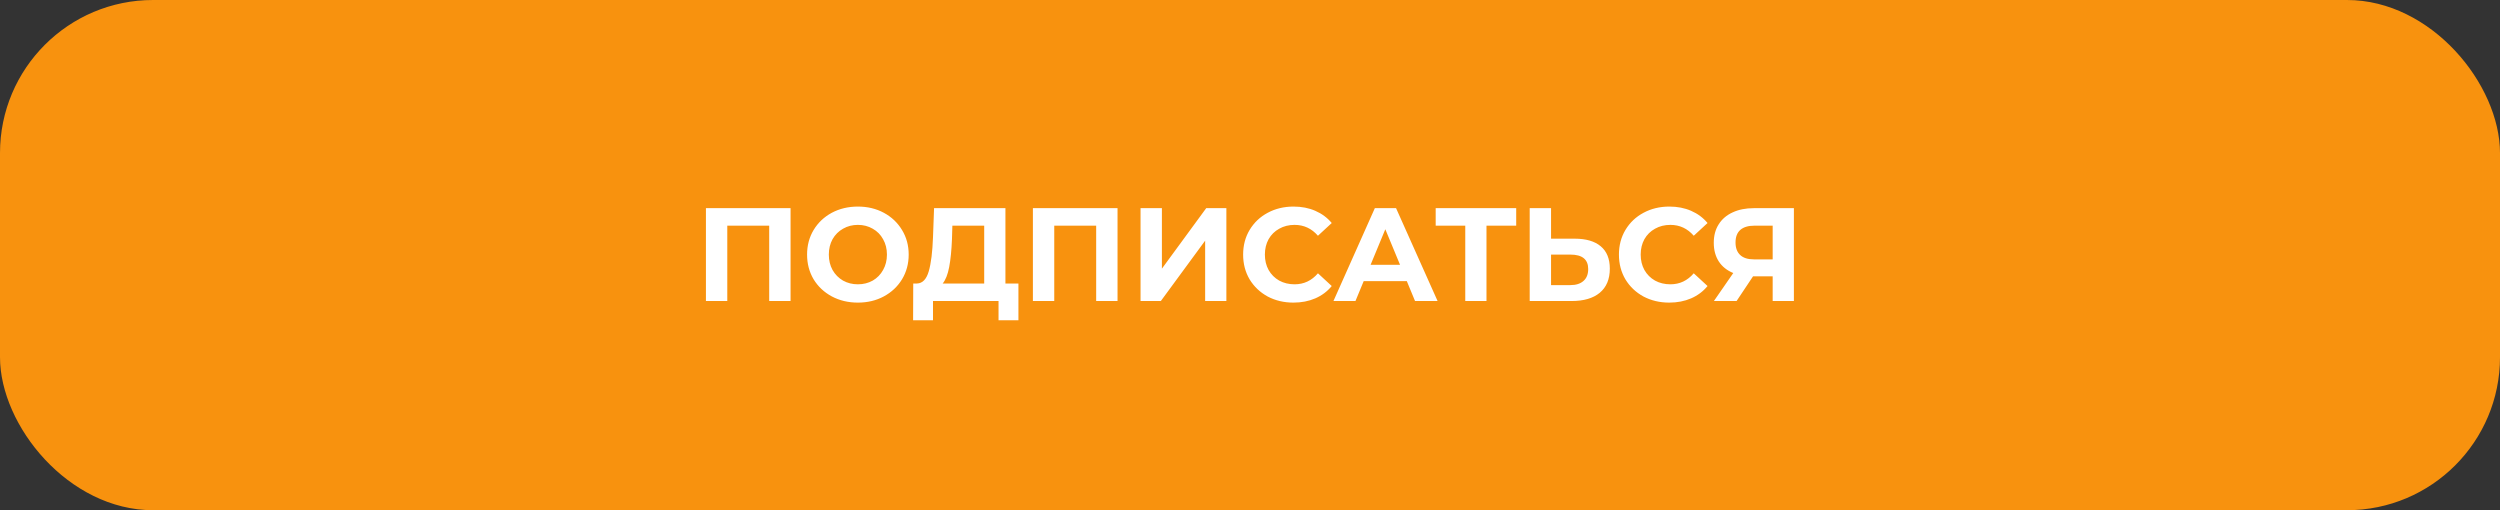
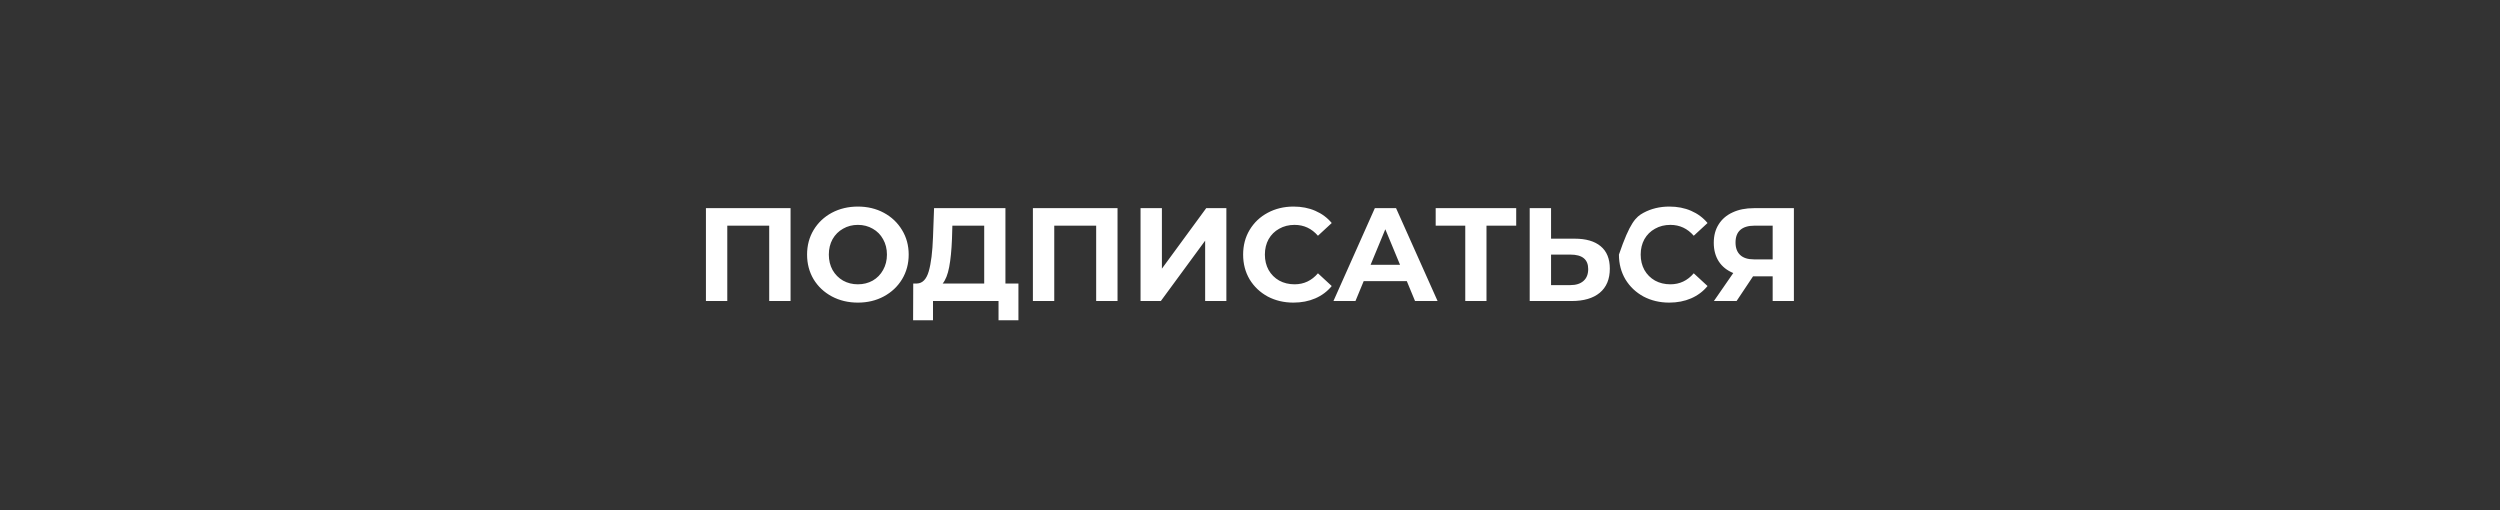
<svg xmlns="http://www.w3.org/2000/svg" width="490" height="100" viewBox="0 0 490 100" fill="none">
  <rect x="0" y="0" width="490" height="100" fill="#333333" stroke="none" />
-   <rect width="490" height="100" rx="30" fill="#F8920E" />
-   <path d="M154.95 40.8V59H150.764V44.232H142.548V59H138.362V40.8H154.95ZM168.145 59.312C166.256 59.312 164.549 58.905 163.023 58.09C161.515 57.275 160.328 56.157 159.461 54.736C158.612 53.297 158.187 51.685 158.187 49.9C158.187 48.115 158.612 46.511 159.461 45.09C160.328 43.651 161.515 42.525 163.023 41.71C164.549 40.895 166.256 40.488 168.145 40.488C170.035 40.488 171.733 40.895 173.241 41.71C174.749 42.525 175.937 43.651 176.803 45.09C177.67 46.511 178.103 48.115 178.103 49.9C178.103 51.685 177.67 53.297 176.803 54.736C175.937 56.157 174.749 57.275 173.241 58.09C171.733 58.905 170.035 59.312 168.145 59.312ZM168.145 55.724C169.22 55.724 170.191 55.481 171.057 54.996C171.924 54.493 172.6 53.8 173.085 52.916C173.588 52.032 173.839 51.027 173.839 49.9C173.839 48.773 173.588 47.768 173.085 46.884C172.6 46 171.924 45.315 171.057 44.83C170.191 44.327 169.22 44.076 168.145 44.076C167.071 44.076 166.1 44.327 165.233 44.83C164.367 45.315 163.682 46 163.179 46.884C162.694 47.768 162.451 48.773 162.451 49.9C162.451 51.027 162.694 52.032 163.179 52.916C163.682 53.8 164.367 54.493 165.233 54.996C166.1 55.481 167.071 55.724 168.145 55.724ZM199.612 55.568V62.77H195.712V59H182.868V62.77H178.968L178.994 55.568H179.722C180.814 55.533 181.585 54.736 182.036 53.176C182.487 51.616 182.764 49.389 182.868 46.494L183.076 40.8H197.064V55.568H199.612ZM186.586 46.884C186.499 49.051 186.317 50.871 186.04 52.344C185.763 53.8 185.338 54.875 184.766 55.568H192.904V44.232H186.664L186.586 46.884ZM219.036 40.8V59H214.85V44.232H206.634V59H202.448V40.8H219.036ZM223.547 40.8H227.733V52.656L236.417 40.8H240.369V59H236.209V47.17L227.525 59H223.547V40.8ZM253.507 59.312C251.652 59.312 249.971 58.913 248.463 58.116C246.972 57.301 245.793 56.183 244.927 54.762C244.077 53.323 243.653 51.703 243.653 49.9C243.653 48.097 244.077 46.485 244.927 45.064C245.793 43.625 246.972 42.507 248.463 41.71C249.971 40.895 251.661 40.488 253.533 40.488C255.11 40.488 256.531 40.765 257.797 41.32C259.079 41.875 260.154 42.672 261.021 43.712L258.317 46.208C257.086 44.787 255.561 44.076 253.741 44.076C252.614 44.076 251.609 44.327 250.725 44.83C249.841 45.315 249.147 46 248.645 46.884C248.159 47.768 247.917 48.773 247.917 49.9C247.917 51.027 248.159 52.032 248.645 52.916C249.147 53.8 249.841 54.493 250.725 54.996C251.609 55.481 252.614 55.724 253.741 55.724C255.561 55.724 257.086 55.005 258.317 53.566L261.021 56.062C260.154 57.119 259.079 57.925 257.797 58.48C256.514 59.035 255.084 59.312 253.507 59.312ZM275.734 55.1H267.284L265.672 59H261.356L269.468 40.8H273.628L281.766 59H277.346L275.734 55.1ZM274.408 51.902L271.522 44.934L268.636 51.902H274.408ZM297.176 44.232H291.352V59H287.192V44.232H281.394V40.8H297.176V44.232ZM308.635 46.78C310.853 46.78 312.552 47.274 313.731 48.262C314.927 49.25 315.525 50.715 315.525 52.656C315.525 54.719 314.866 56.296 313.549 57.388C312.249 58.463 310.411 59 308.037 59H299.821V40.8H304.007V46.78H308.635ZM307.803 55.88C308.895 55.88 309.744 55.611 310.351 55.074C310.975 54.537 311.287 53.757 311.287 52.734C311.287 50.845 310.125 49.9 307.803 49.9H304.007V55.88H307.803ZM327.165 59.312C325.31 59.312 323.629 58.913 322.121 58.116C320.63 57.301 319.452 56.183 318.585 54.762C317.736 53.323 317.311 51.703 317.311 49.9C317.311 48.097 317.736 46.485 318.585 45.064C319.452 43.625 320.63 42.507 322.121 41.71C323.629 40.895 325.319 40.488 327.191 40.488C328.768 40.488 330.19 40.765 331.455 41.32C332.738 41.875 333.812 42.672 334.679 43.712L331.975 46.208C330.744 44.787 329.219 44.076 327.399 44.076C326.272 44.076 325.267 44.327 324.383 44.83C323.499 45.315 322.806 46 322.303 46.884C321.818 47.768 321.575 48.773 321.575 49.9C321.575 51.027 321.818 52.032 322.303 52.916C322.806 53.8 323.499 54.493 324.383 54.996C325.267 55.481 326.272 55.724 327.399 55.724C329.219 55.724 330.744 55.005 331.975 53.566L334.679 56.062C333.812 57.119 332.738 57.925 331.455 58.48C330.172 59.035 328.742 59.312 327.165 59.312ZM351.603 40.8V59H347.443V54.164H343.595L340.371 59H335.925L339.721 53.514C338.49 53.011 337.545 52.257 336.887 51.252C336.228 50.229 335.899 49.007 335.899 47.586C335.899 46.182 336.219 44.977 336.861 43.972C337.502 42.949 338.412 42.169 339.591 41.632C340.769 41.077 342.156 40.8 343.751 40.8H351.603ZM343.855 44.232C342.659 44.232 341.74 44.509 341.099 45.064C340.475 45.619 340.163 46.442 340.163 47.534C340.163 48.591 340.466 49.406 341.073 49.978C341.679 50.55 342.572 50.836 343.751 50.836H347.443V44.232H343.855Z" fill="white" />
+   <path d="M154.95 40.8V59H150.764V44.232H142.548V59H138.362V40.8H154.95ZM168.145 59.312C166.256 59.312 164.549 58.905 163.023 58.09C161.515 57.275 160.328 56.157 159.461 54.736C158.612 53.297 158.187 51.685 158.187 49.9C158.187 48.115 158.612 46.511 159.461 45.09C160.328 43.651 161.515 42.525 163.023 41.71C164.549 40.895 166.256 40.488 168.145 40.488C170.035 40.488 171.733 40.895 173.241 41.71C174.749 42.525 175.937 43.651 176.803 45.09C177.67 46.511 178.103 48.115 178.103 49.9C178.103 51.685 177.67 53.297 176.803 54.736C175.937 56.157 174.749 57.275 173.241 58.09C171.733 58.905 170.035 59.312 168.145 59.312ZM168.145 55.724C169.22 55.724 170.191 55.481 171.057 54.996C171.924 54.493 172.6 53.8 173.085 52.916C173.588 52.032 173.839 51.027 173.839 49.9C173.839 48.773 173.588 47.768 173.085 46.884C172.6 46 171.924 45.315 171.057 44.83C170.191 44.327 169.22 44.076 168.145 44.076C167.071 44.076 166.1 44.327 165.233 44.83C164.367 45.315 163.682 46 163.179 46.884C162.694 47.768 162.451 48.773 162.451 49.9C162.451 51.027 162.694 52.032 163.179 52.916C163.682 53.8 164.367 54.493 165.233 54.996C166.1 55.481 167.071 55.724 168.145 55.724ZM199.612 55.568V62.77H195.712V59H182.868V62.77H178.968L178.994 55.568H179.722C180.814 55.533 181.585 54.736 182.036 53.176C182.487 51.616 182.764 49.389 182.868 46.494L183.076 40.8H197.064V55.568H199.612ZM186.586 46.884C186.499 49.051 186.317 50.871 186.04 52.344C185.763 53.8 185.338 54.875 184.766 55.568H192.904V44.232H186.664L186.586 46.884ZM219.036 40.8V59H214.85V44.232H206.634V59H202.448V40.8H219.036ZM223.547 40.8H227.733V52.656L236.417 40.8H240.369V59H236.209V47.17L227.525 59H223.547V40.8ZM253.507 59.312C251.652 59.312 249.971 58.913 248.463 58.116C246.972 57.301 245.793 56.183 244.927 54.762C244.077 53.323 243.653 51.703 243.653 49.9C243.653 48.097 244.077 46.485 244.927 45.064C245.793 43.625 246.972 42.507 248.463 41.71C249.971 40.895 251.661 40.488 253.533 40.488C255.11 40.488 256.531 40.765 257.797 41.32C259.079 41.875 260.154 42.672 261.021 43.712L258.317 46.208C257.086 44.787 255.561 44.076 253.741 44.076C252.614 44.076 251.609 44.327 250.725 44.83C249.841 45.315 249.147 46 248.645 46.884C248.159 47.768 247.917 48.773 247.917 49.9C247.917 51.027 248.159 52.032 248.645 52.916C249.147 53.8 249.841 54.493 250.725 54.996C251.609 55.481 252.614 55.724 253.741 55.724C255.561 55.724 257.086 55.005 258.317 53.566L261.021 56.062C260.154 57.119 259.079 57.925 257.797 58.48C256.514 59.035 255.084 59.312 253.507 59.312ZM275.734 55.1H267.284L265.672 59H261.356L269.468 40.8H273.628L281.766 59H277.346L275.734 55.1ZM274.408 51.902L271.522 44.934L268.636 51.902H274.408ZM297.176 44.232H291.352V59H287.192V44.232H281.394V40.8H297.176V44.232ZM308.635 46.78C310.853 46.78 312.552 47.274 313.731 48.262C314.927 49.25 315.525 50.715 315.525 52.656C315.525 54.719 314.866 56.296 313.549 57.388C312.249 58.463 310.411 59 308.037 59H299.821V40.8H304.007V46.78H308.635ZM307.803 55.88C308.895 55.88 309.744 55.611 310.351 55.074C310.975 54.537 311.287 53.757 311.287 52.734C311.287 50.845 310.125 49.9 307.803 49.9H304.007V55.88H307.803ZM327.165 59.312C325.31 59.312 323.629 58.913 322.121 58.116C320.63 57.301 319.452 56.183 318.585 54.762C317.736 53.323 317.311 51.703 317.311 49.9C319.452 43.625 320.63 42.507 322.121 41.71C323.629 40.895 325.319 40.488 327.191 40.488C328.768 40.488 330.19 40.765 331.455 41.32C332.738 41.875 333.812 42.672 334.679 43.712L331.975 46.208C330.744 44.787 329.219 44.076 327.399 44.076C326.272 44.076 325.267 44.327 324.383 44.83C323.499 45.315 322.806 46 322.303 46.884C321.818 47.768 321.575 48.773 321.575 49.9C321.575 51.027 321.818 52.032 322.303 52.916C322.806 53.8 323.499 54.493 324.383 54.996C325.267 55.481 326.272 55.724 327.399 55.724C329.219 55.724 330.744 55.005 331.975 53.566L334.679 56.062C333.812 57.119 332.738 57.925 331.455 58.48C330.172 59.035 328.742 59.312 327.165 59.312ZM351.603 40.8V59H347.443V54.164H343.595L340.371 59H335.925L339.721 53.514C338.49 53.011 337.545 52.257 336.887 51.252C336.228 50.229 335.899 49.007 335.899 47.586C335.899 46.182 336.219 44.977 336.861 43.972C337.502 42.949 338.412 42.169 339.591 41.632C340.769 41.077 342.156 40.8 343.751 40.8H351.603ZM343.855 44.232C342.659 44.232 341.74 44.509 341.099 45.064C340.475 45.619 340.163 46.442 340.163 47.534C340.163 48.591 340.466 49.406 341.073 49.978C341.679 50.55 342.572 50.836 343.751 50.836H347.443V44.232H343.855Z" fill="white" />
</svg>